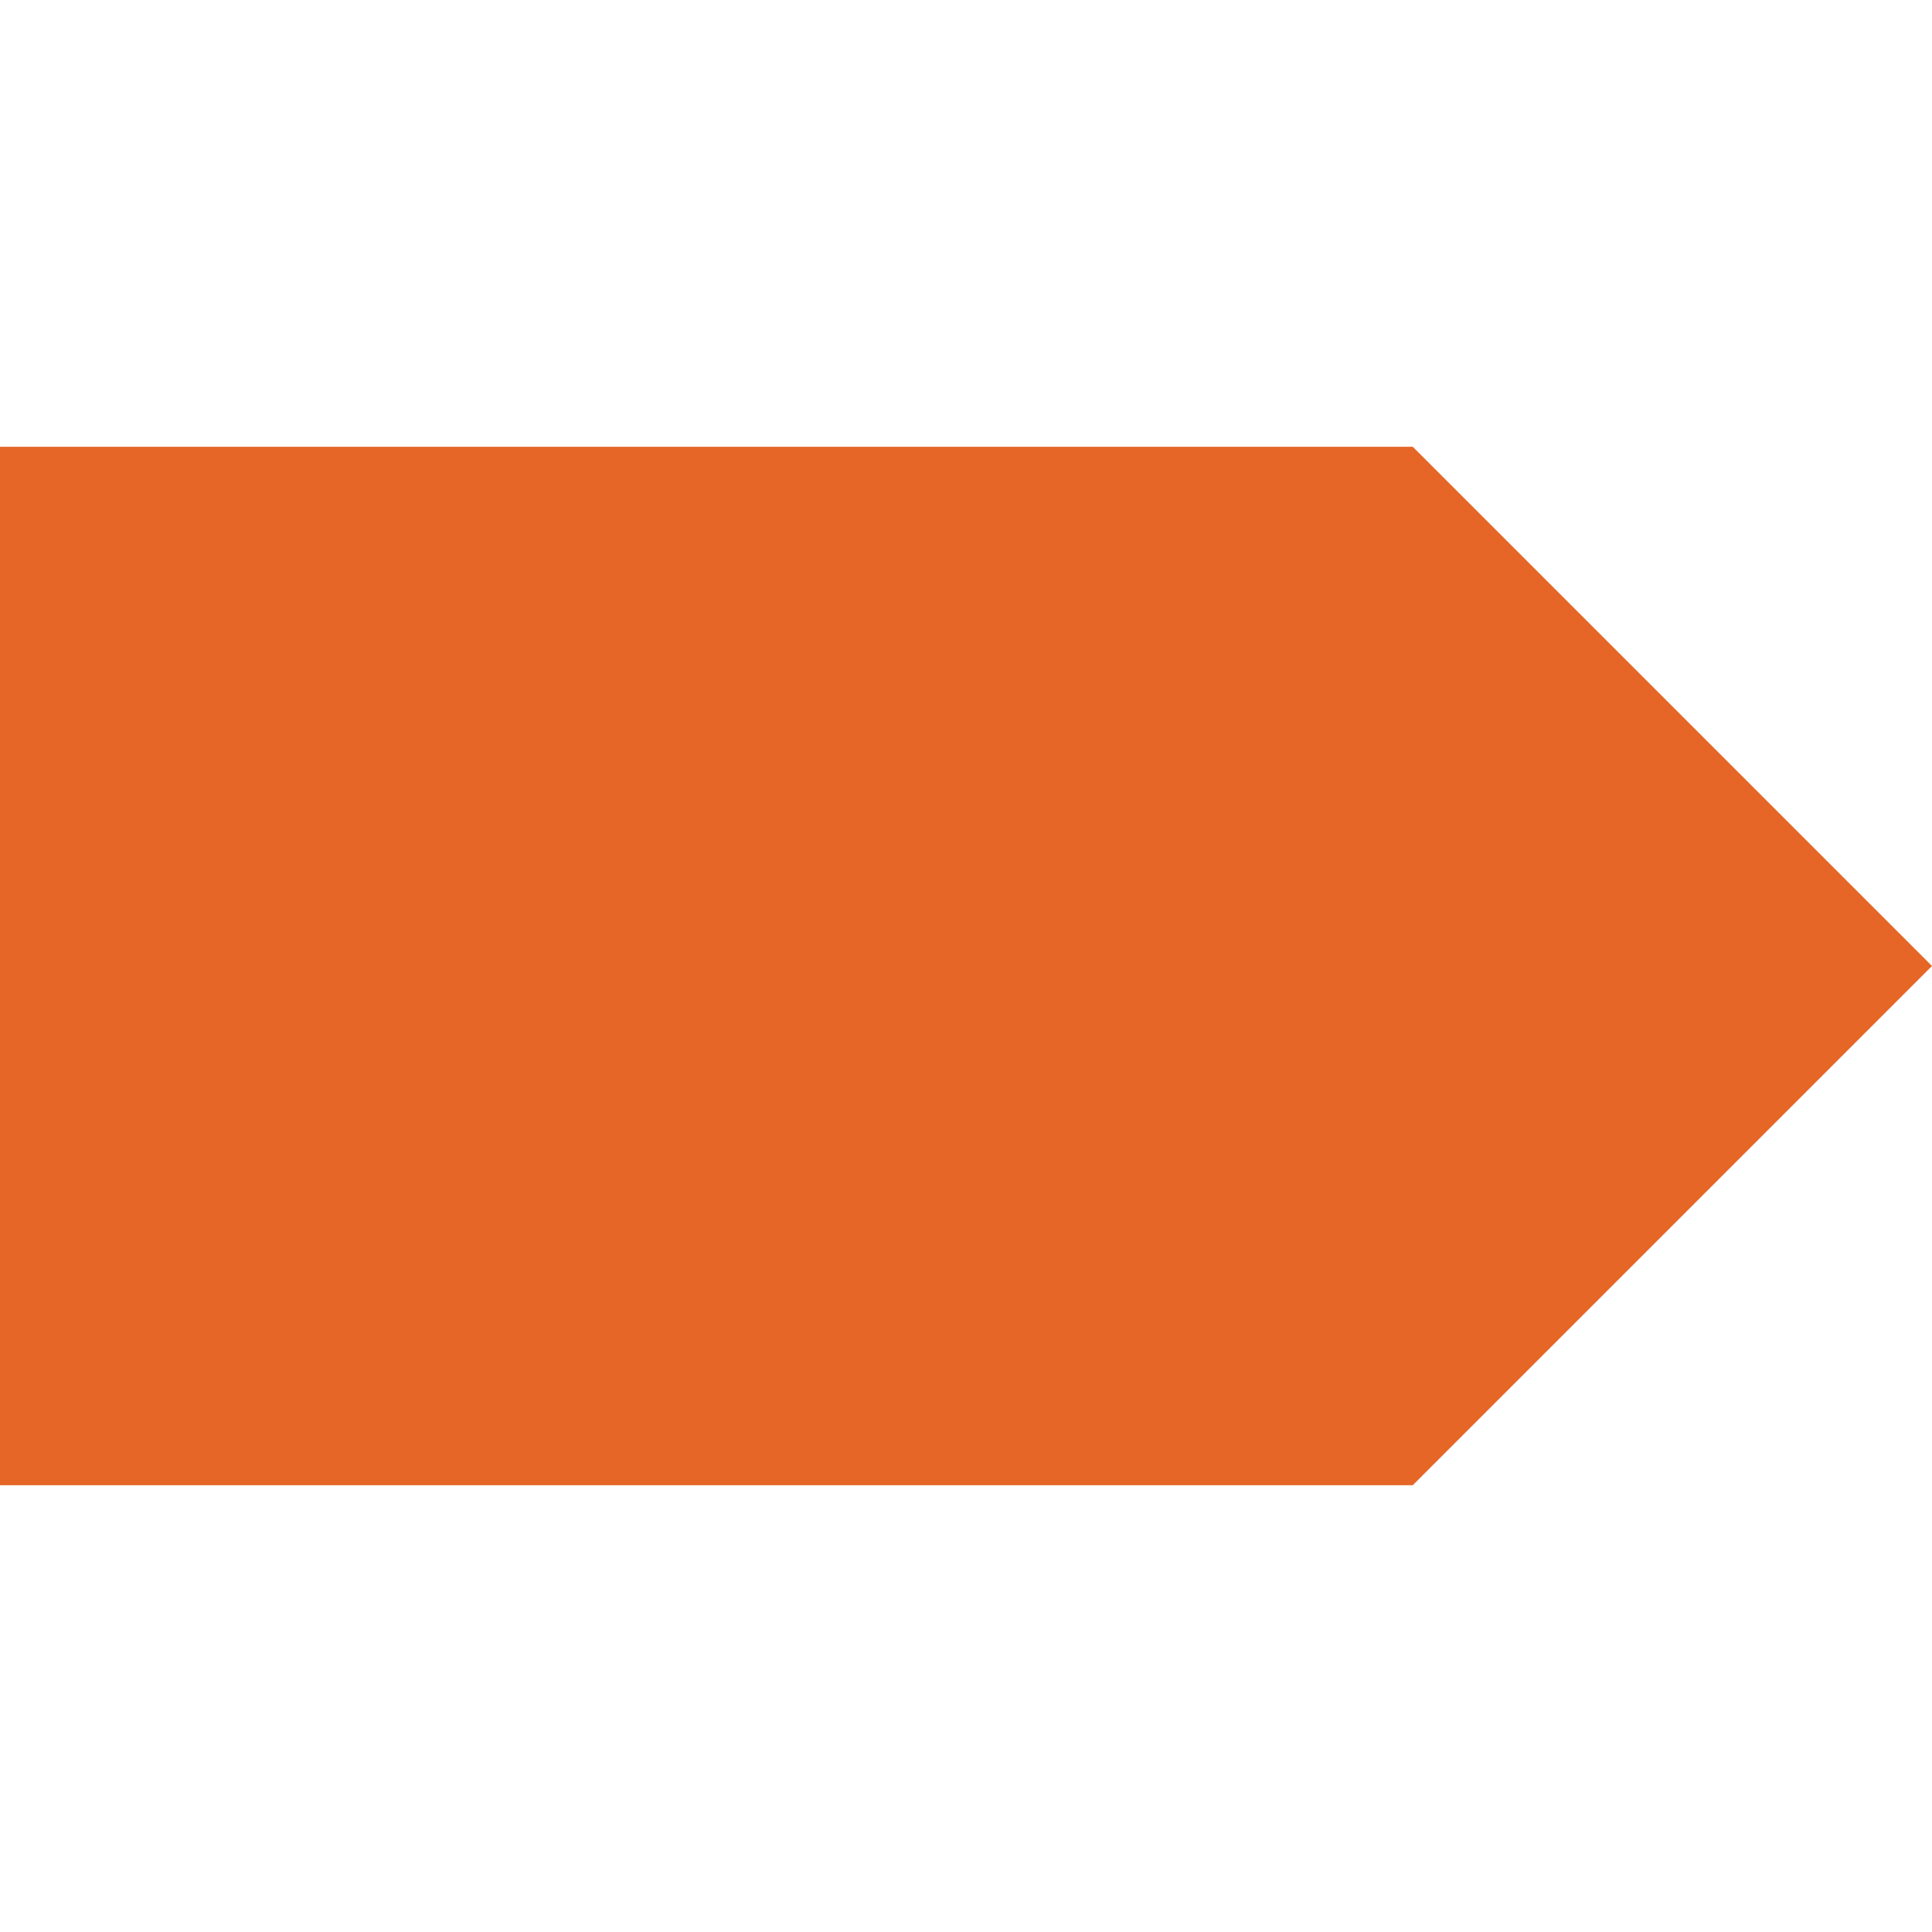
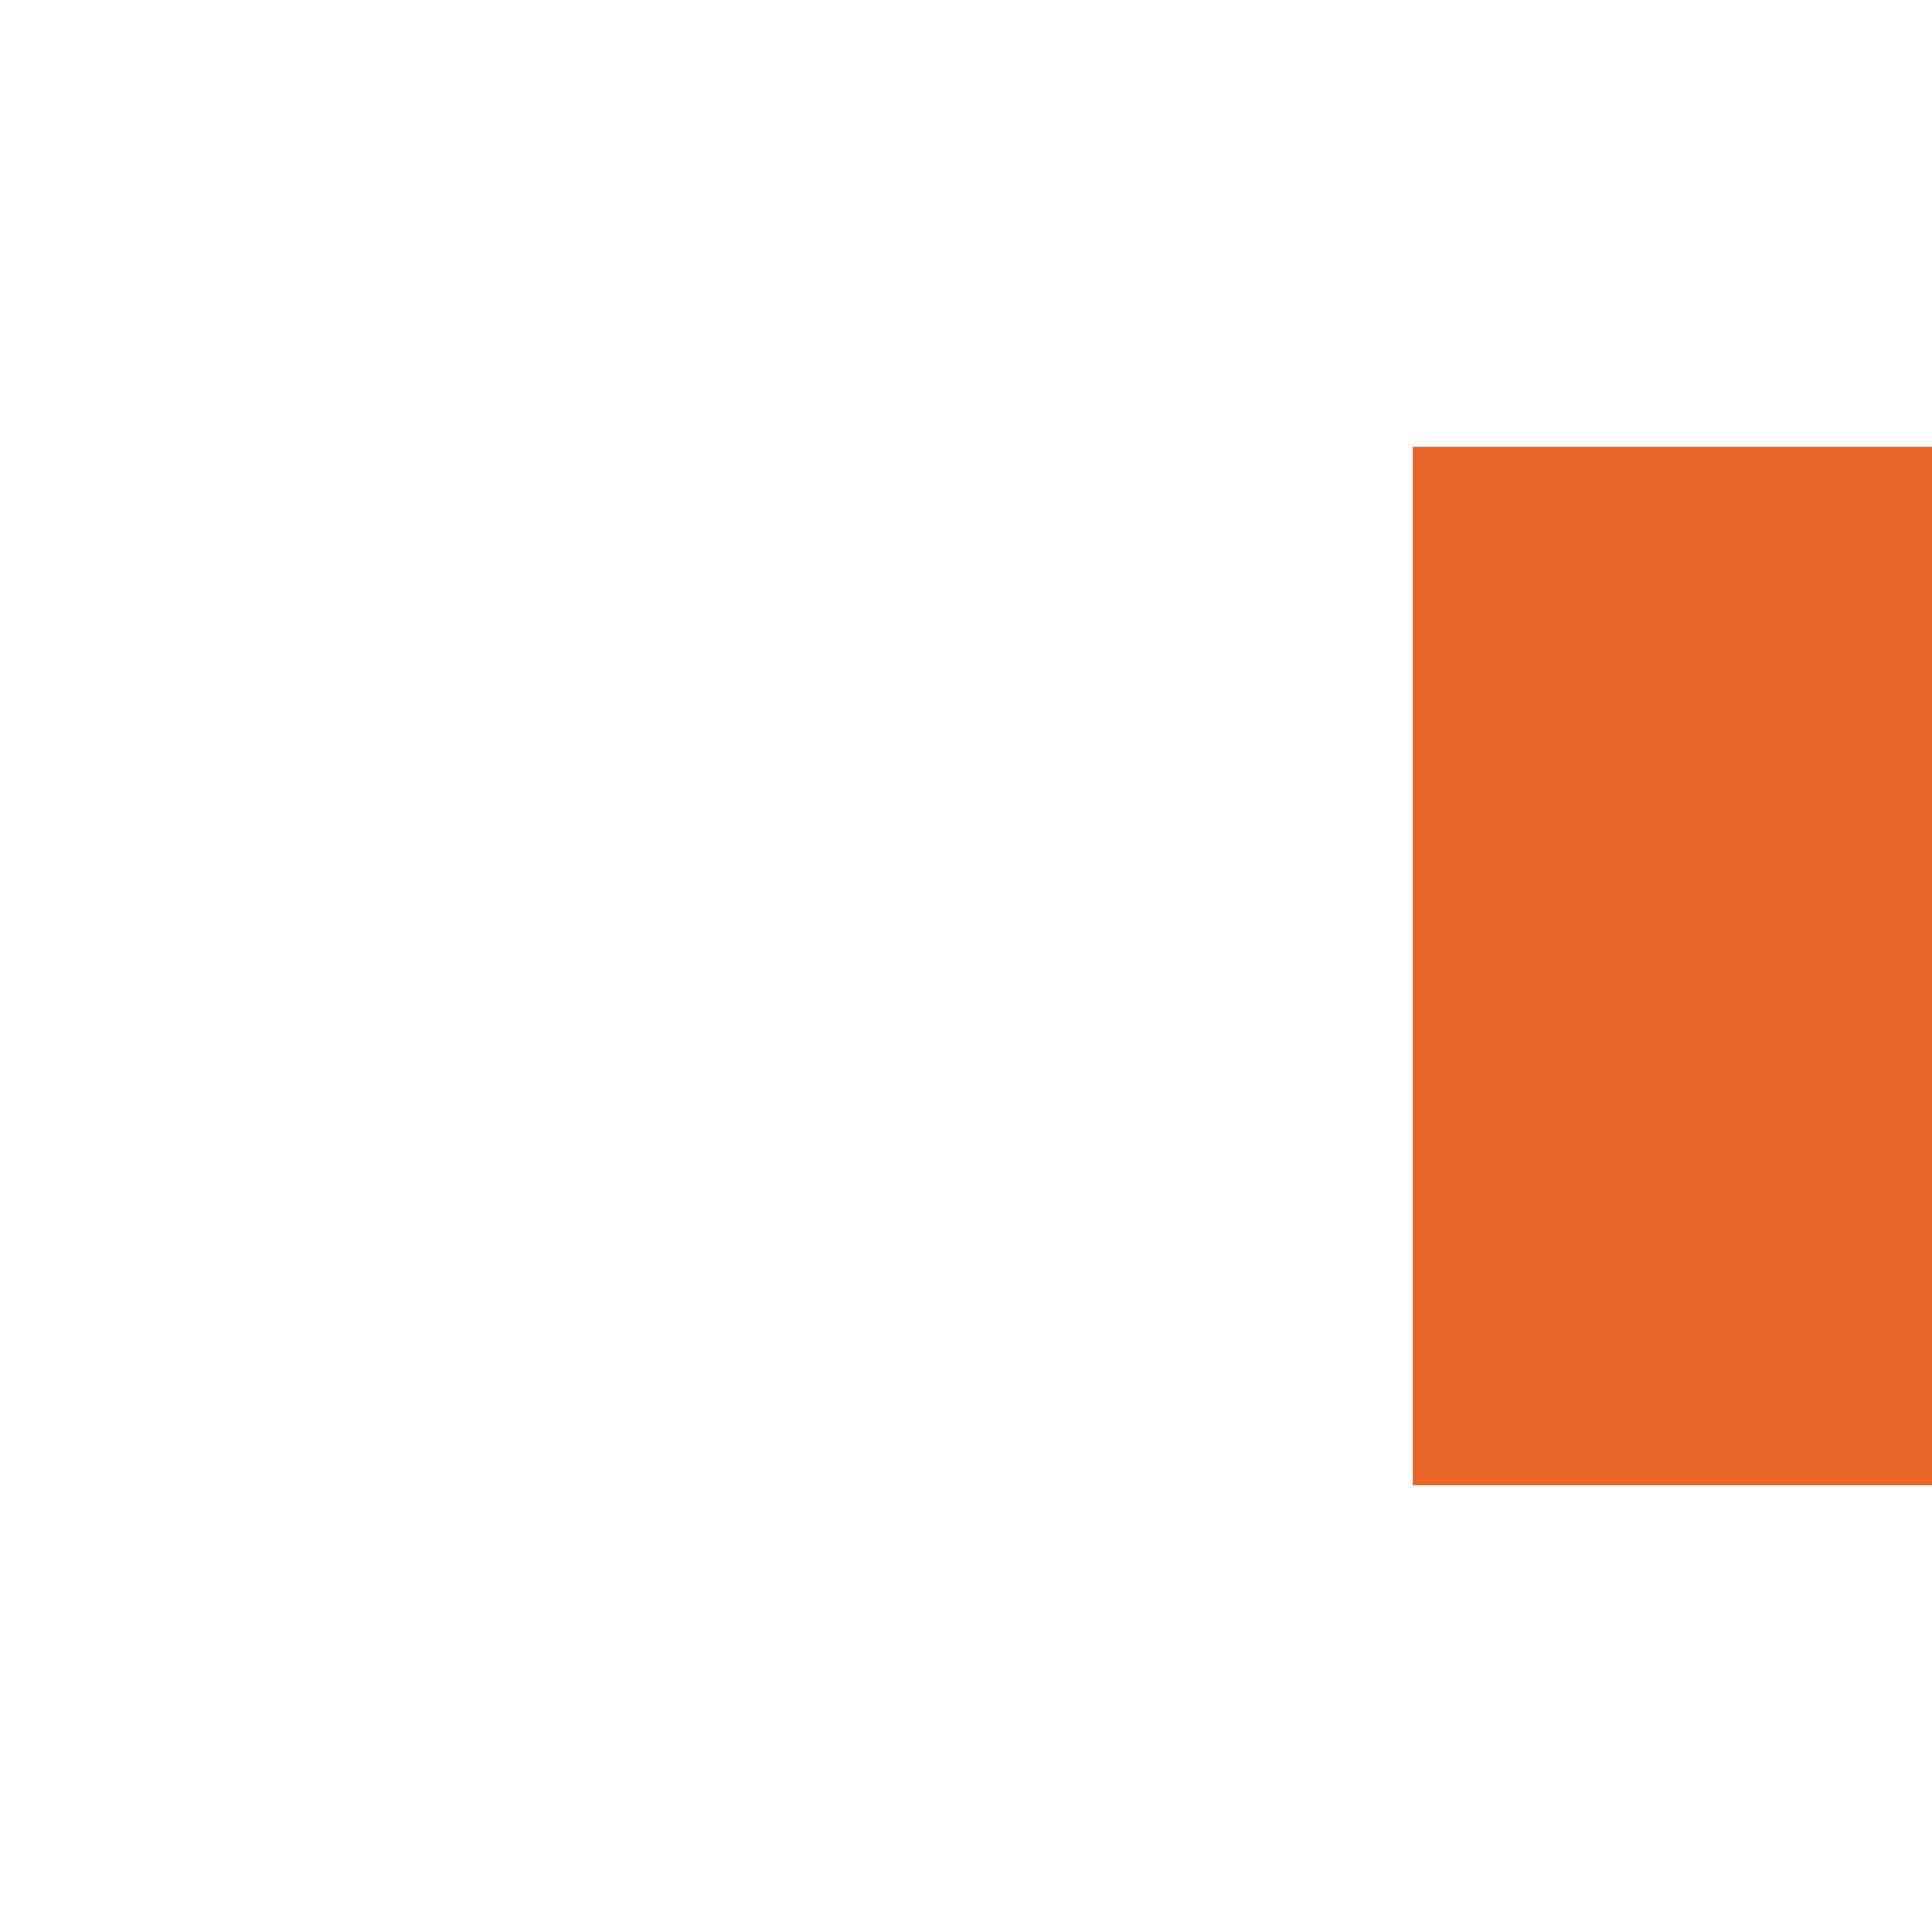
<svg xmlns="http://www.w3.org/2000/svg" id="Layer_1" version="1.1" viewBox="0 0 16 16">
  <defs>
    <style>
      .st0 {
        fill: #e56627;
      }
    </style>
  </defs>
-   <path class="st0" d="M11.7,12.3H0V3.7h11.7l4.3,4.3-4.3,4.3Z" />
+   <path class="st0" d="M11.7,12.3V3.7h11.7l4.3,4.3-4.3,4.3Z" />
</svg>